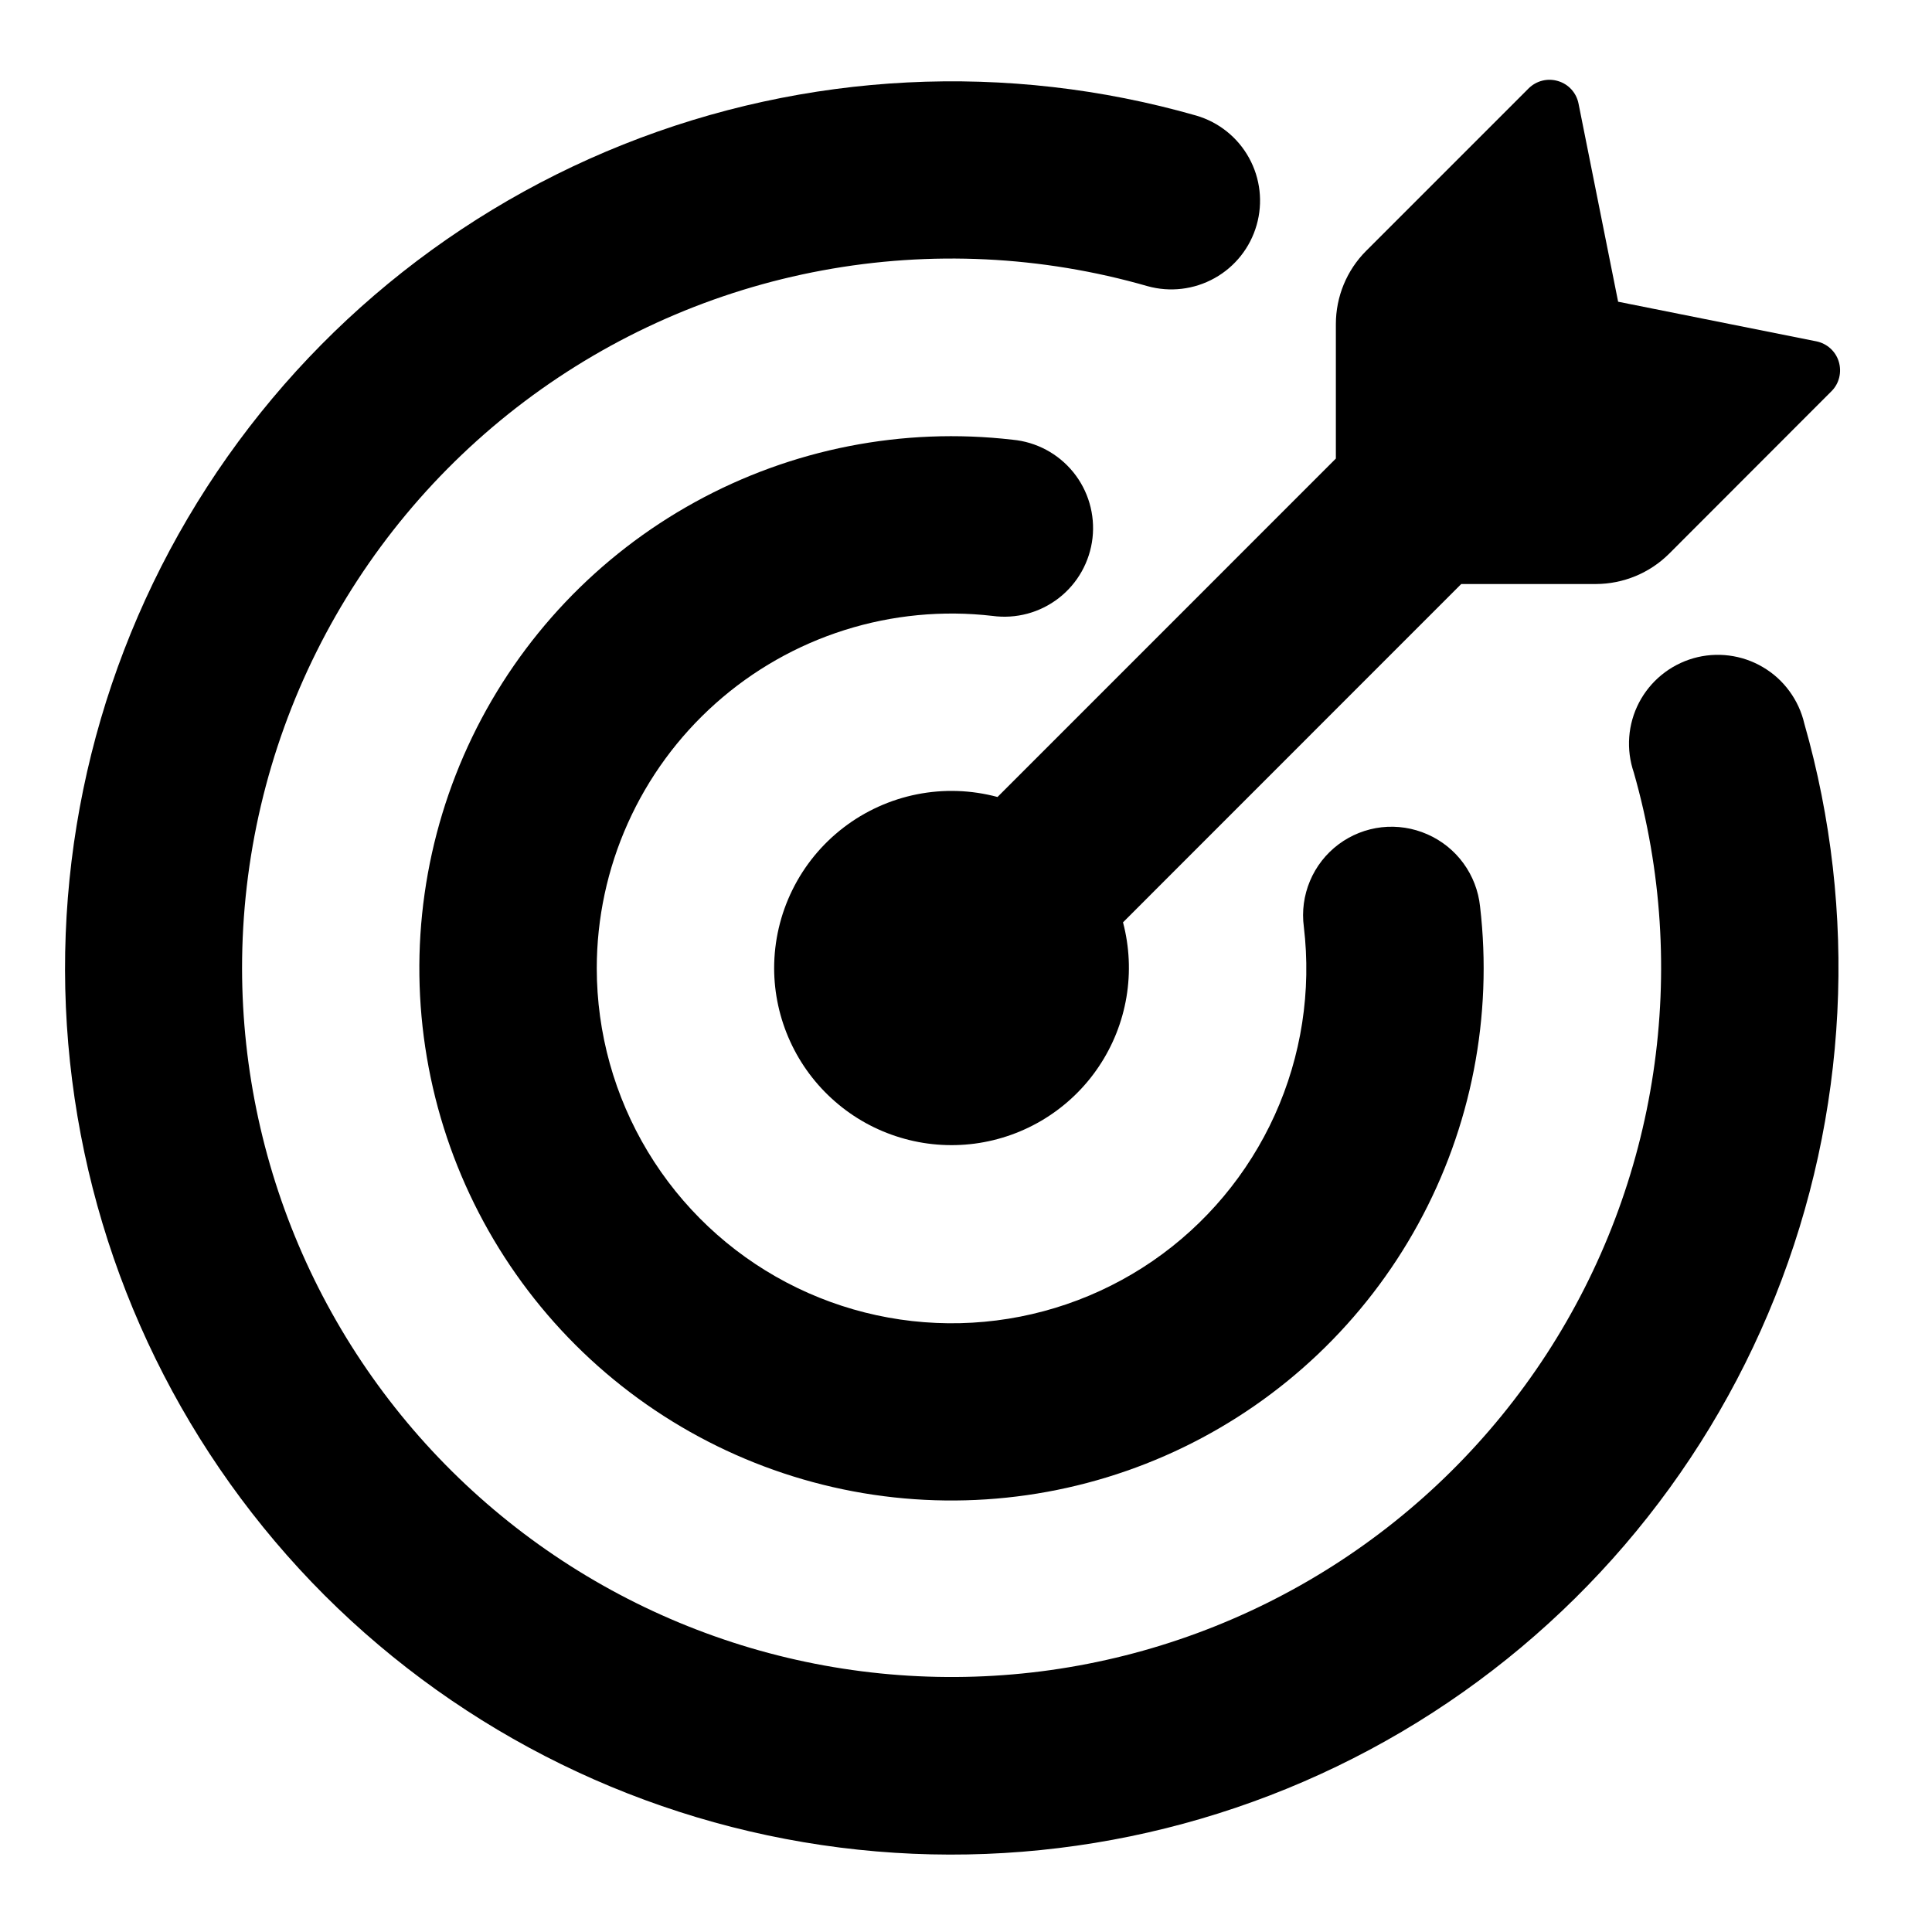
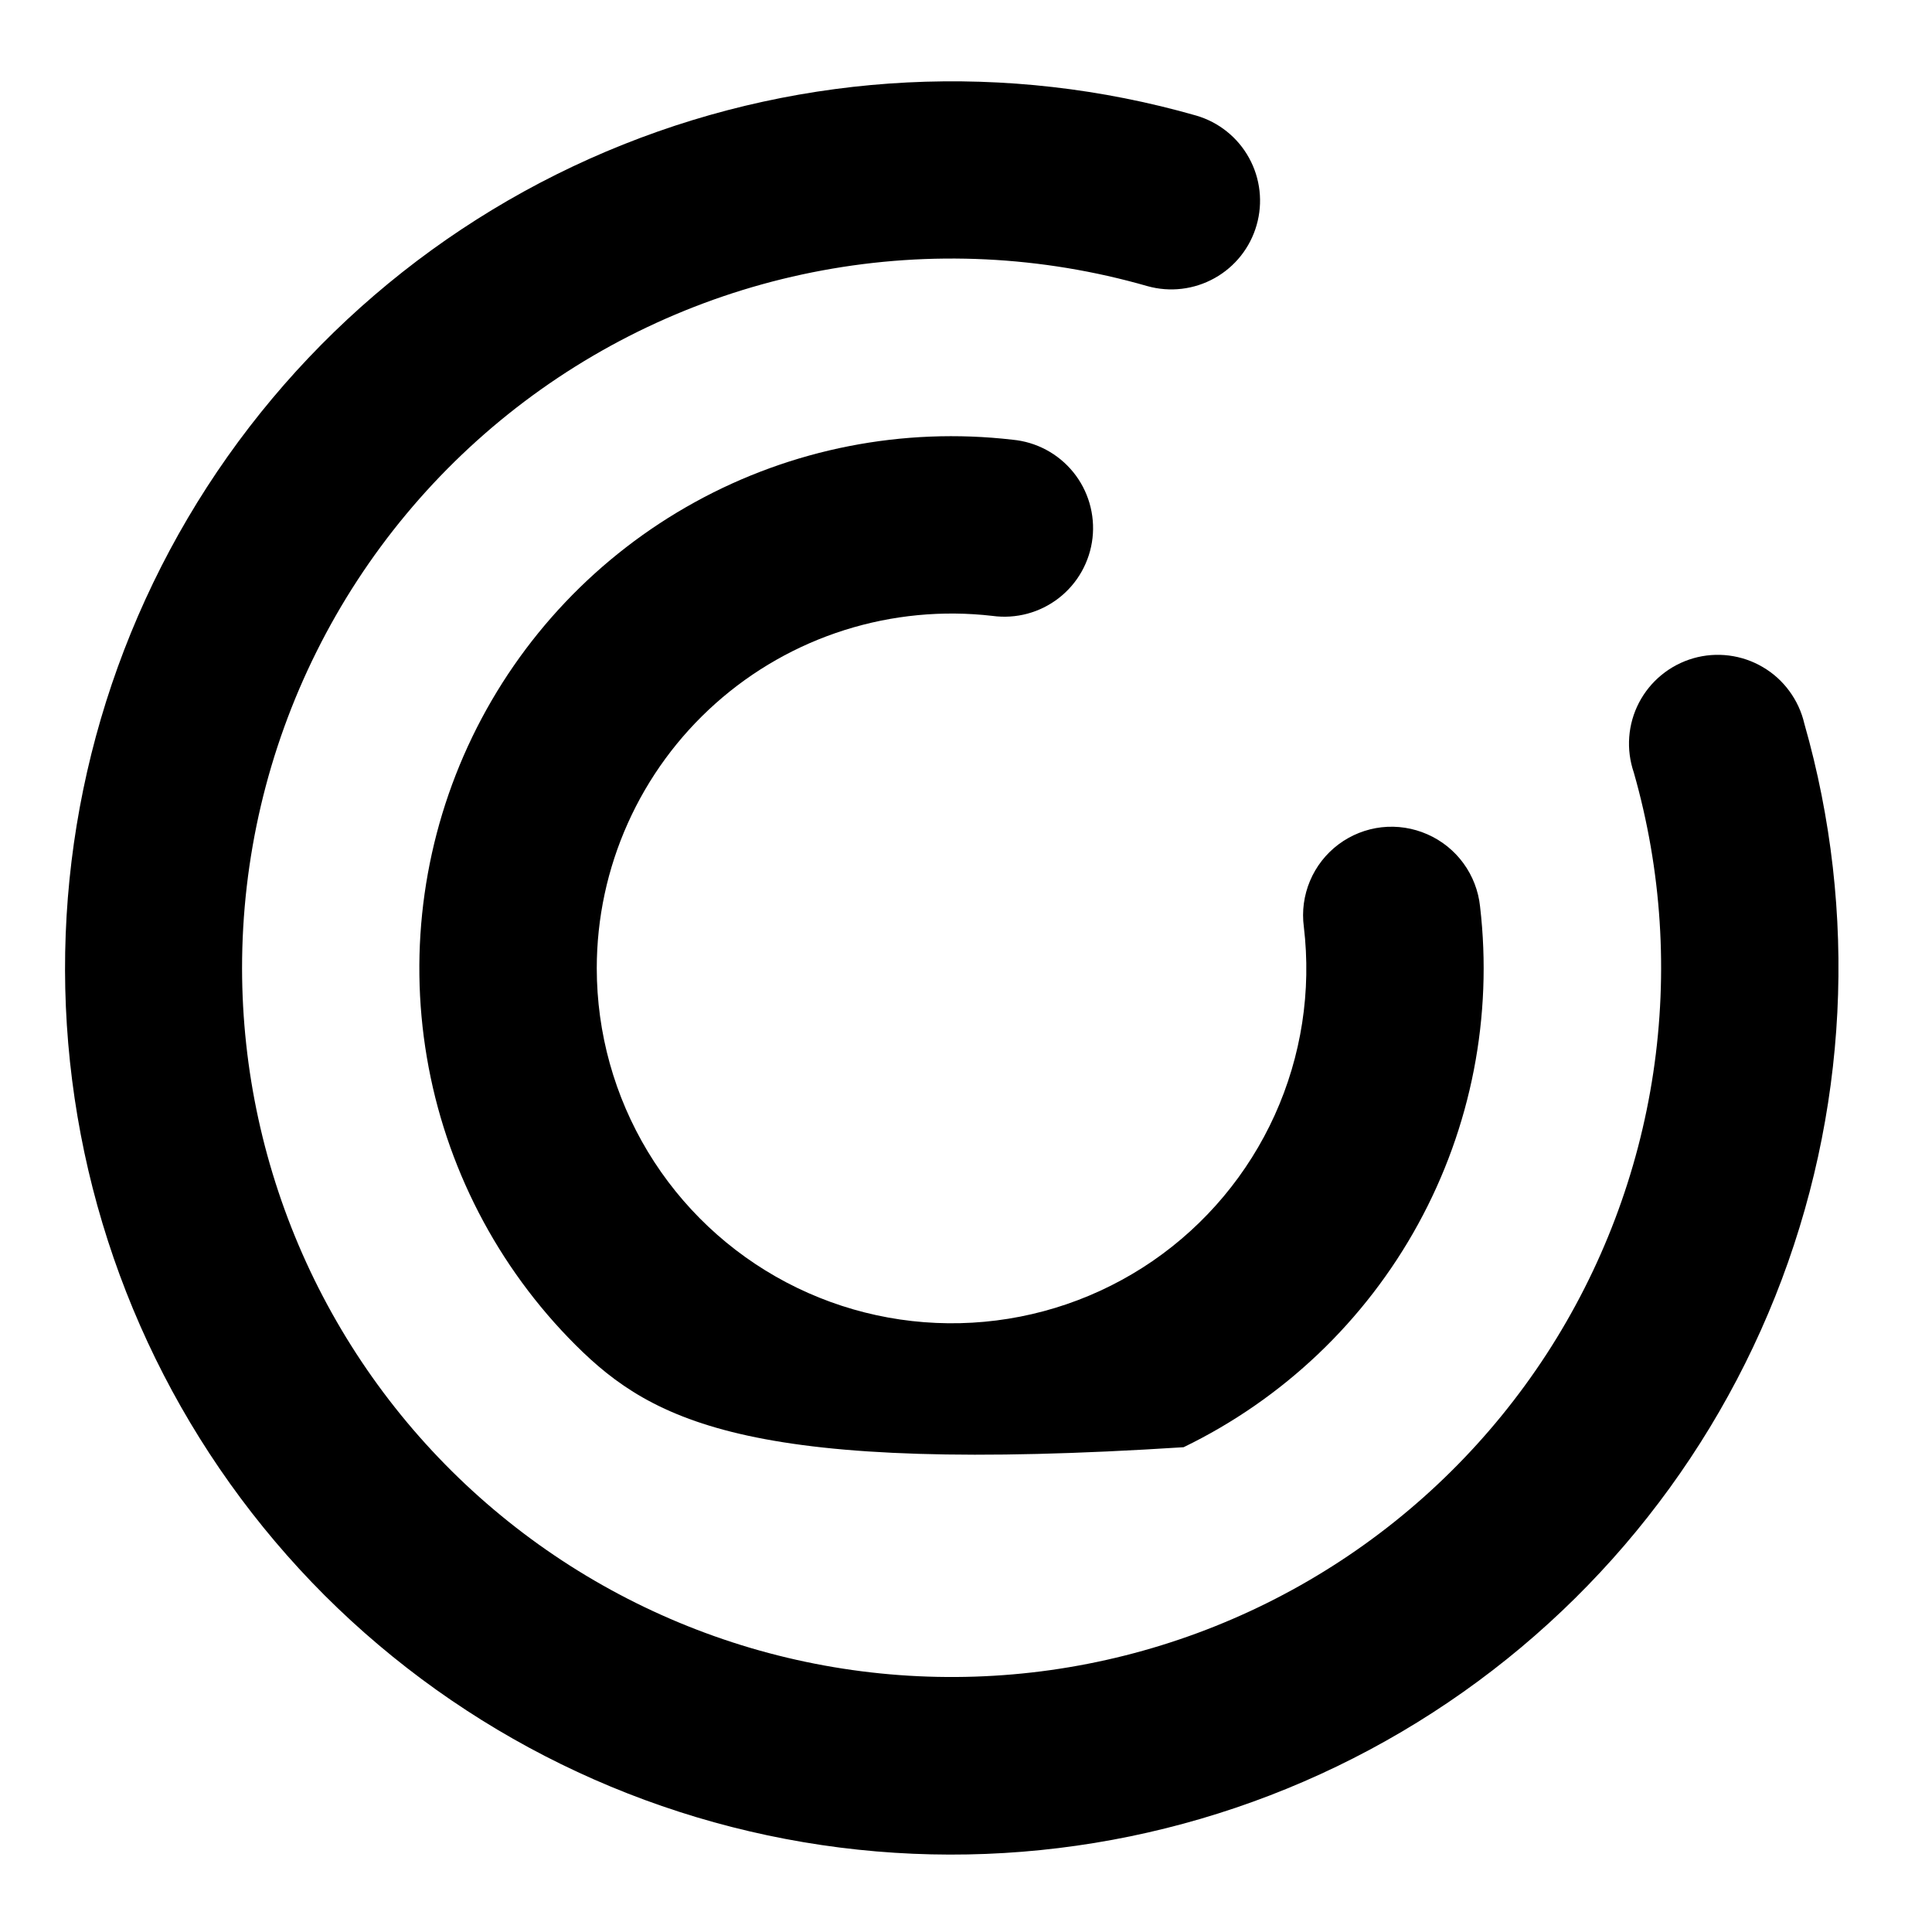
<svg xmlns="http://www.w3.org/2000/svg" width="52" height="52" viewBox="0 0 52 52" fill="none">
-   <path d="M43.552 8.121L48.887 9.187C49.173 9.245 49.409 9.455 49.492 9.738C49.533 9.876 49.537 10.022 49.502 10.162C49.468 10.301 49.396 10.429 49.294 10.53L44.924 14.904C44.4 15.425 43.692 15.717 42.954 15.719H39.329L30.226 24.825C30.399 25.481 30.431 26.166 30.319 26.835C30.207 27.504 29.954 28.142 29.576 28.705C29.199 29.269 28.705 29.745 28.129 30.103C27.553 30.461 26.907 30.692 26.234 30.781C25.562 30.869 24.878 30.814 24.229 30.617C23.579 30.421 22.979 30.089 22.469 29.642C21.958 29.196 21.548 28.646 21.267 28.029C20.985 27.412 20.838 26.741 20.836 26.063C20.836 25.33 21.004 24.608 21.328 23.951C21.652 23.293 22.123 22.72 22.704 22.274C23.286 21.828 23.962 21.522 24.68 21.379C25.399 21.236 26.141 21.261 26.848 21.451L35.955 12.342V8.723C35.955 7.984 36.248 7.274 36.77 6.752L41.143 2.379C41.245 2.278 41.372 2.206 41.512 2.171C41.651 2.136 41.798 2.14 41.935 2.182C42.219 2.265 42.429 2.5 42.486 2.787L43.552 8.121Z" fill="black" />
  <path d="M6.515 26.063C6.518 28.794 7.107 31.492 8.241 33.976C9.376 36.459 11.03 38.671 13.093 40.461C15.155 42.251 17.577 43.578 20.196 44.353C22.814 45.127 25.569 45.331 28.273 44.951C30.977 44.57 33.568 43.614 35.871 42.147C38.175 40.68 40.136 38.736 41.625 36.447C43.113 34.157 44.093 31.575 44.498 28.874C44.903 26.174 44.724 23.418 43.974 20.792C43.869 20.485 43.827 20.16 43.851 19.837C43.875 19.513 43.965 19.198 44.115 18.91C44.265 18.623 44.472 18.369 44.723 18.164C44.974 17.959 45.265 17.807 45.577 17.717C45.888 17.628 46.215 17.603 46.537 17.644C46.859 17.685 47.169 17.791 47.448 17.956C47.728 18.12 47.971 18.34 48.162 18.602C48.354 18.863 48.491 19.161 48.564 19.477C50.017 24.562 49.741 29.985 47.779 34.896C45.817 39.807 42.281 43.928 37.724 46.612C33.168 49.296 27.849 50.392 22.603 49.727C17.356 49.062 12.479 46.674 8.736 42.938C4.997 39.196 2.607 34.319 1.941 29.071C1.274 23.824 2.37 18.503 5.054 13.946C7.739 9.388 11.861 5.851 16.774 3.89C21.687 1.929 27.112 1.655 32.197 3.111C32.803 3.288 33.314 3.697 33.618 4.25C33.923 4.802 33.996 5.453 33.822 6.059C33.649 6.666 33.242 7.179 32.691 7.486C32.14 7.794 31.49 7.871 30.883 7.701C28.039 6.884 25.045 6.739 22.135 7.278C19.226 7.816 16.482 9.024 14.119 10.804C11.756 12.585 9.839 14.89 8.52 17.538C7.2 20.186 6.514 23.104 6.515 26.063Z" fill="black" />
-   <path d="M16.062 26.062C16.063 27.802 16.538 29.509 17.437 30.998C18.336 32.488 19.624 33.704 21.163 34.515C22.702 35.326 24.434 35.701 26.171 35.6C27.907 35.5 29.584 34.927 31.019 33.943C32.454 32.957 33.592 31.598 34.31 30.012C35.028 28.426 35.299 26.674 35.093 24.945C35.037 24.526 35.095 24.099 35.259 23.709C35.423 23.319 35.688 22.98 36.027 22.726C36.365 22.473 36.766 22.314 37.186 22.266C37.607 22.219 38.032 22.285 38.419 22.456C38.806 22.626 39.141 22.895 39.389 23.236C39.638 23.577 39.792 23.978 39.836 24.398C40.181 27.352 39.599 30.34 38.169 32.948C36.74 35.556 34.533 37.655 31.857 38.952C29.181 40.249 26.167 40.681 23.234 40.188C20.301 39.694 17.594 38.3 15.489 36.199C13.385 34.097 11.986 31.393 11.489 28.46C10.991 25.528 11.418 22.514 12.711 19.835C14.005 17.157 16.1 14.948 18.706 13.514C21.311 12.08 24.299 11.493 27.253 11.835C27.57 11.864 27.877 11.957 28.157 12.106C28.438 12.256 28.685 12.46 28.886 12.707C29.086 12.953 29.235 13.237 29.324 13.542C29.413 13.847 29.441 14.167 29.405 14.482C29.369 14.798 29.27 15.103 29.115 15.38C28.959 15.658 28.75 15.901 28.499 16.096C28.248 16.291 27.961 16.434 27.654 16.517C27.348 16.599 27.027 16.62 26.712 16.577C25.375 16.422 24.019 16.552 22.735 16.957C21.45 17.363 20.266 18.036 19.261 18.932C18.255 19.828 17.45 20.926 16.899 22.155C16.347 23.384 16.062 24.715 16.062 26.062Z" fill="black" />
+   <path d="M16.062 26.062C16.063 27.802 16.538 29.509 17.437 30.998C18.336 32.488 19.624 33.704 21.163 34.515C22.702 35.326 24.434 35.701 26.171 35.6C27.907 35.5 29.584 34.927 31.019 33.943C32.454 32.957 33.592 31.598 34.31 30.012C35.028 28.426 35.299 26.674 35.093 24.945C35.037 24.526 35.095 24.099 35.259 23.709C35.423 23.319 35.688 22.98 36.027 22.726C36.365 22.473 36.766 22.314 37.186 22.266C37.607 22.219 38.032 22.285 38.419 22.456C38.806 22.626 39.141 22.895 39.389 23.236C39.638 23.577 39.792 23.978 39.836 24.398C40.181 27.352 39.599 30.34 38.169 32.948C36.74 35.556 34.533 37.655 31.857 38.952C20.301 39.694 17.594 38.3 15.489 36.199C13.385 34.097 11.986 31.393 11.489 28.46C10.991 25.528 11.418 22.514 12.711 19.835C14.005 17.157 16.1 14.948 18.706 13.514C21.311 12.08 24.299 11.493 27.253 11.835C27.57 11.864 27.877 11.957 28.157 12.106C28.438 12.256 28.685 12.46 28.886 12.707C29.086 12.953 29.235 13.237 29.324 13.542C29.413 13.847 29.441 14.167 29.405 14.482C29.369 14.798 29.27 15.103 29.115 15.38C28.959 15.658 28.75 15.901 28.499 16.096C28.248 16.291 27.961 16.434 27.654 16.517C27.348 16.599 27.027 16.62 26.712 16.577C25.375 16.422 24.019 16.552 22.735 16.957C21.45 17.363 20.266 18.036 19.261 18.932C18.255 19.828 17.45 20.926 16.899 22.155C16.347 23.384 16.062 24.715 16.062 26.062Z" fill="black" />
</svg>